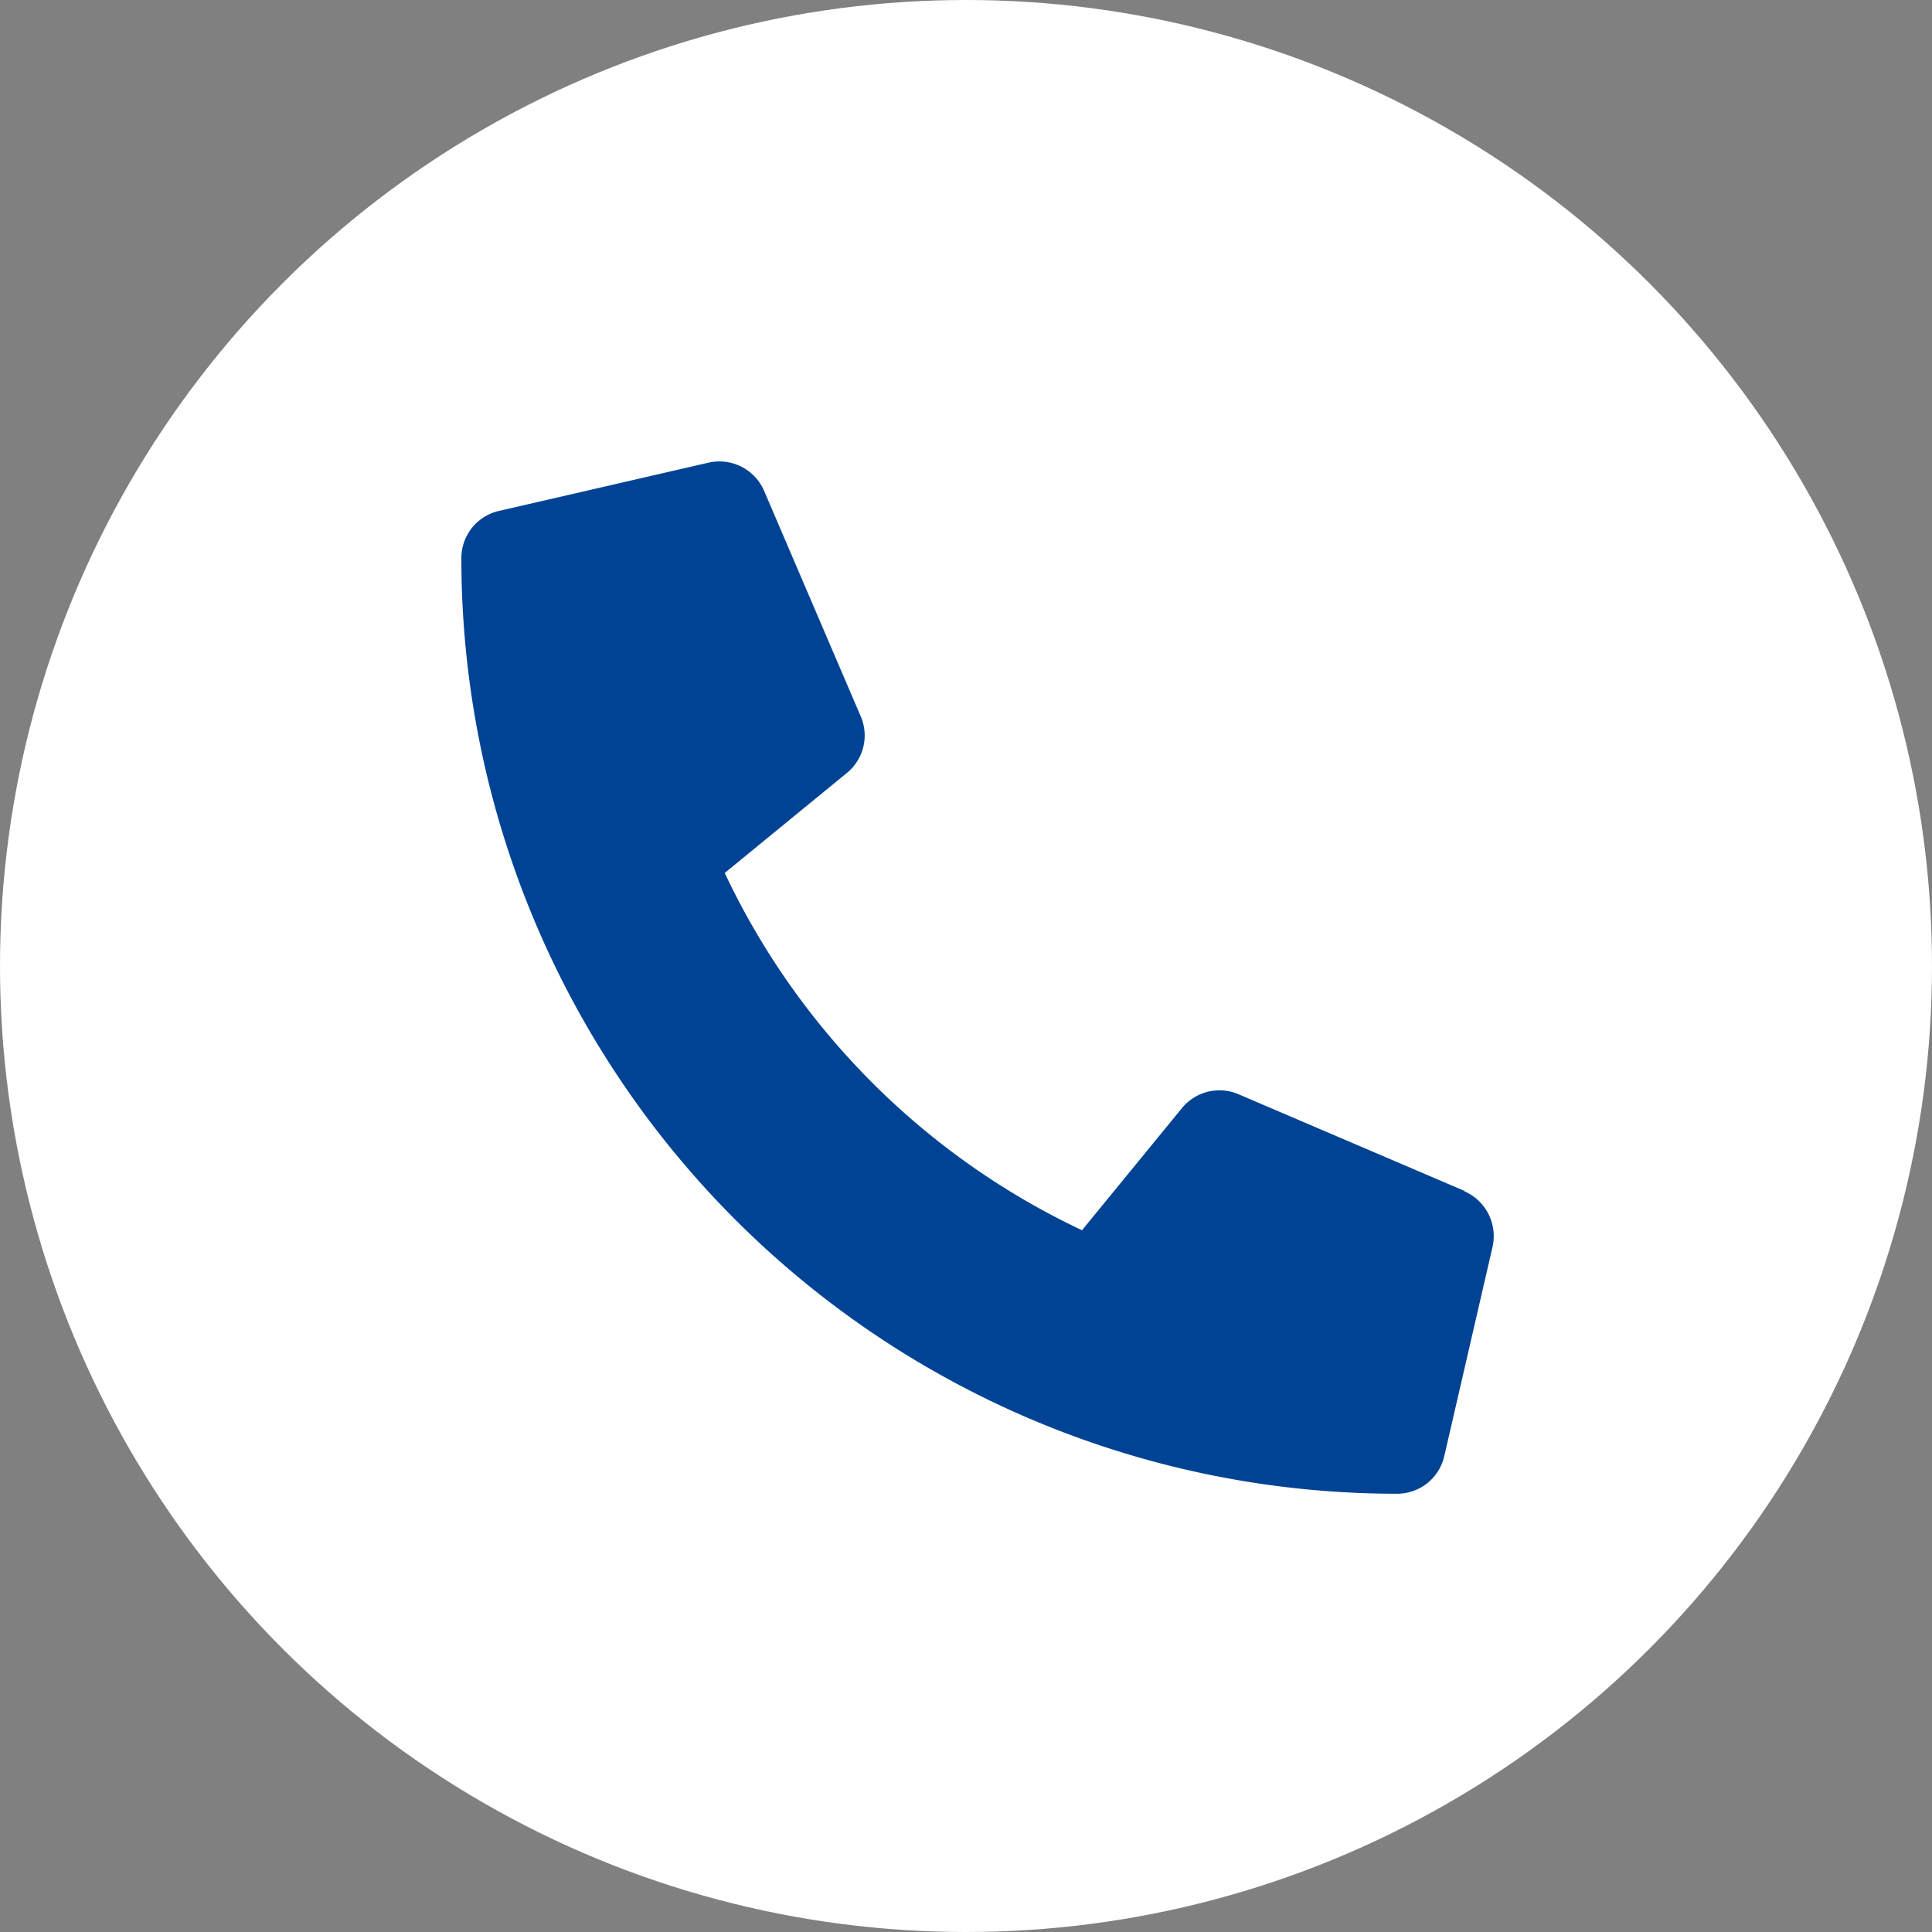
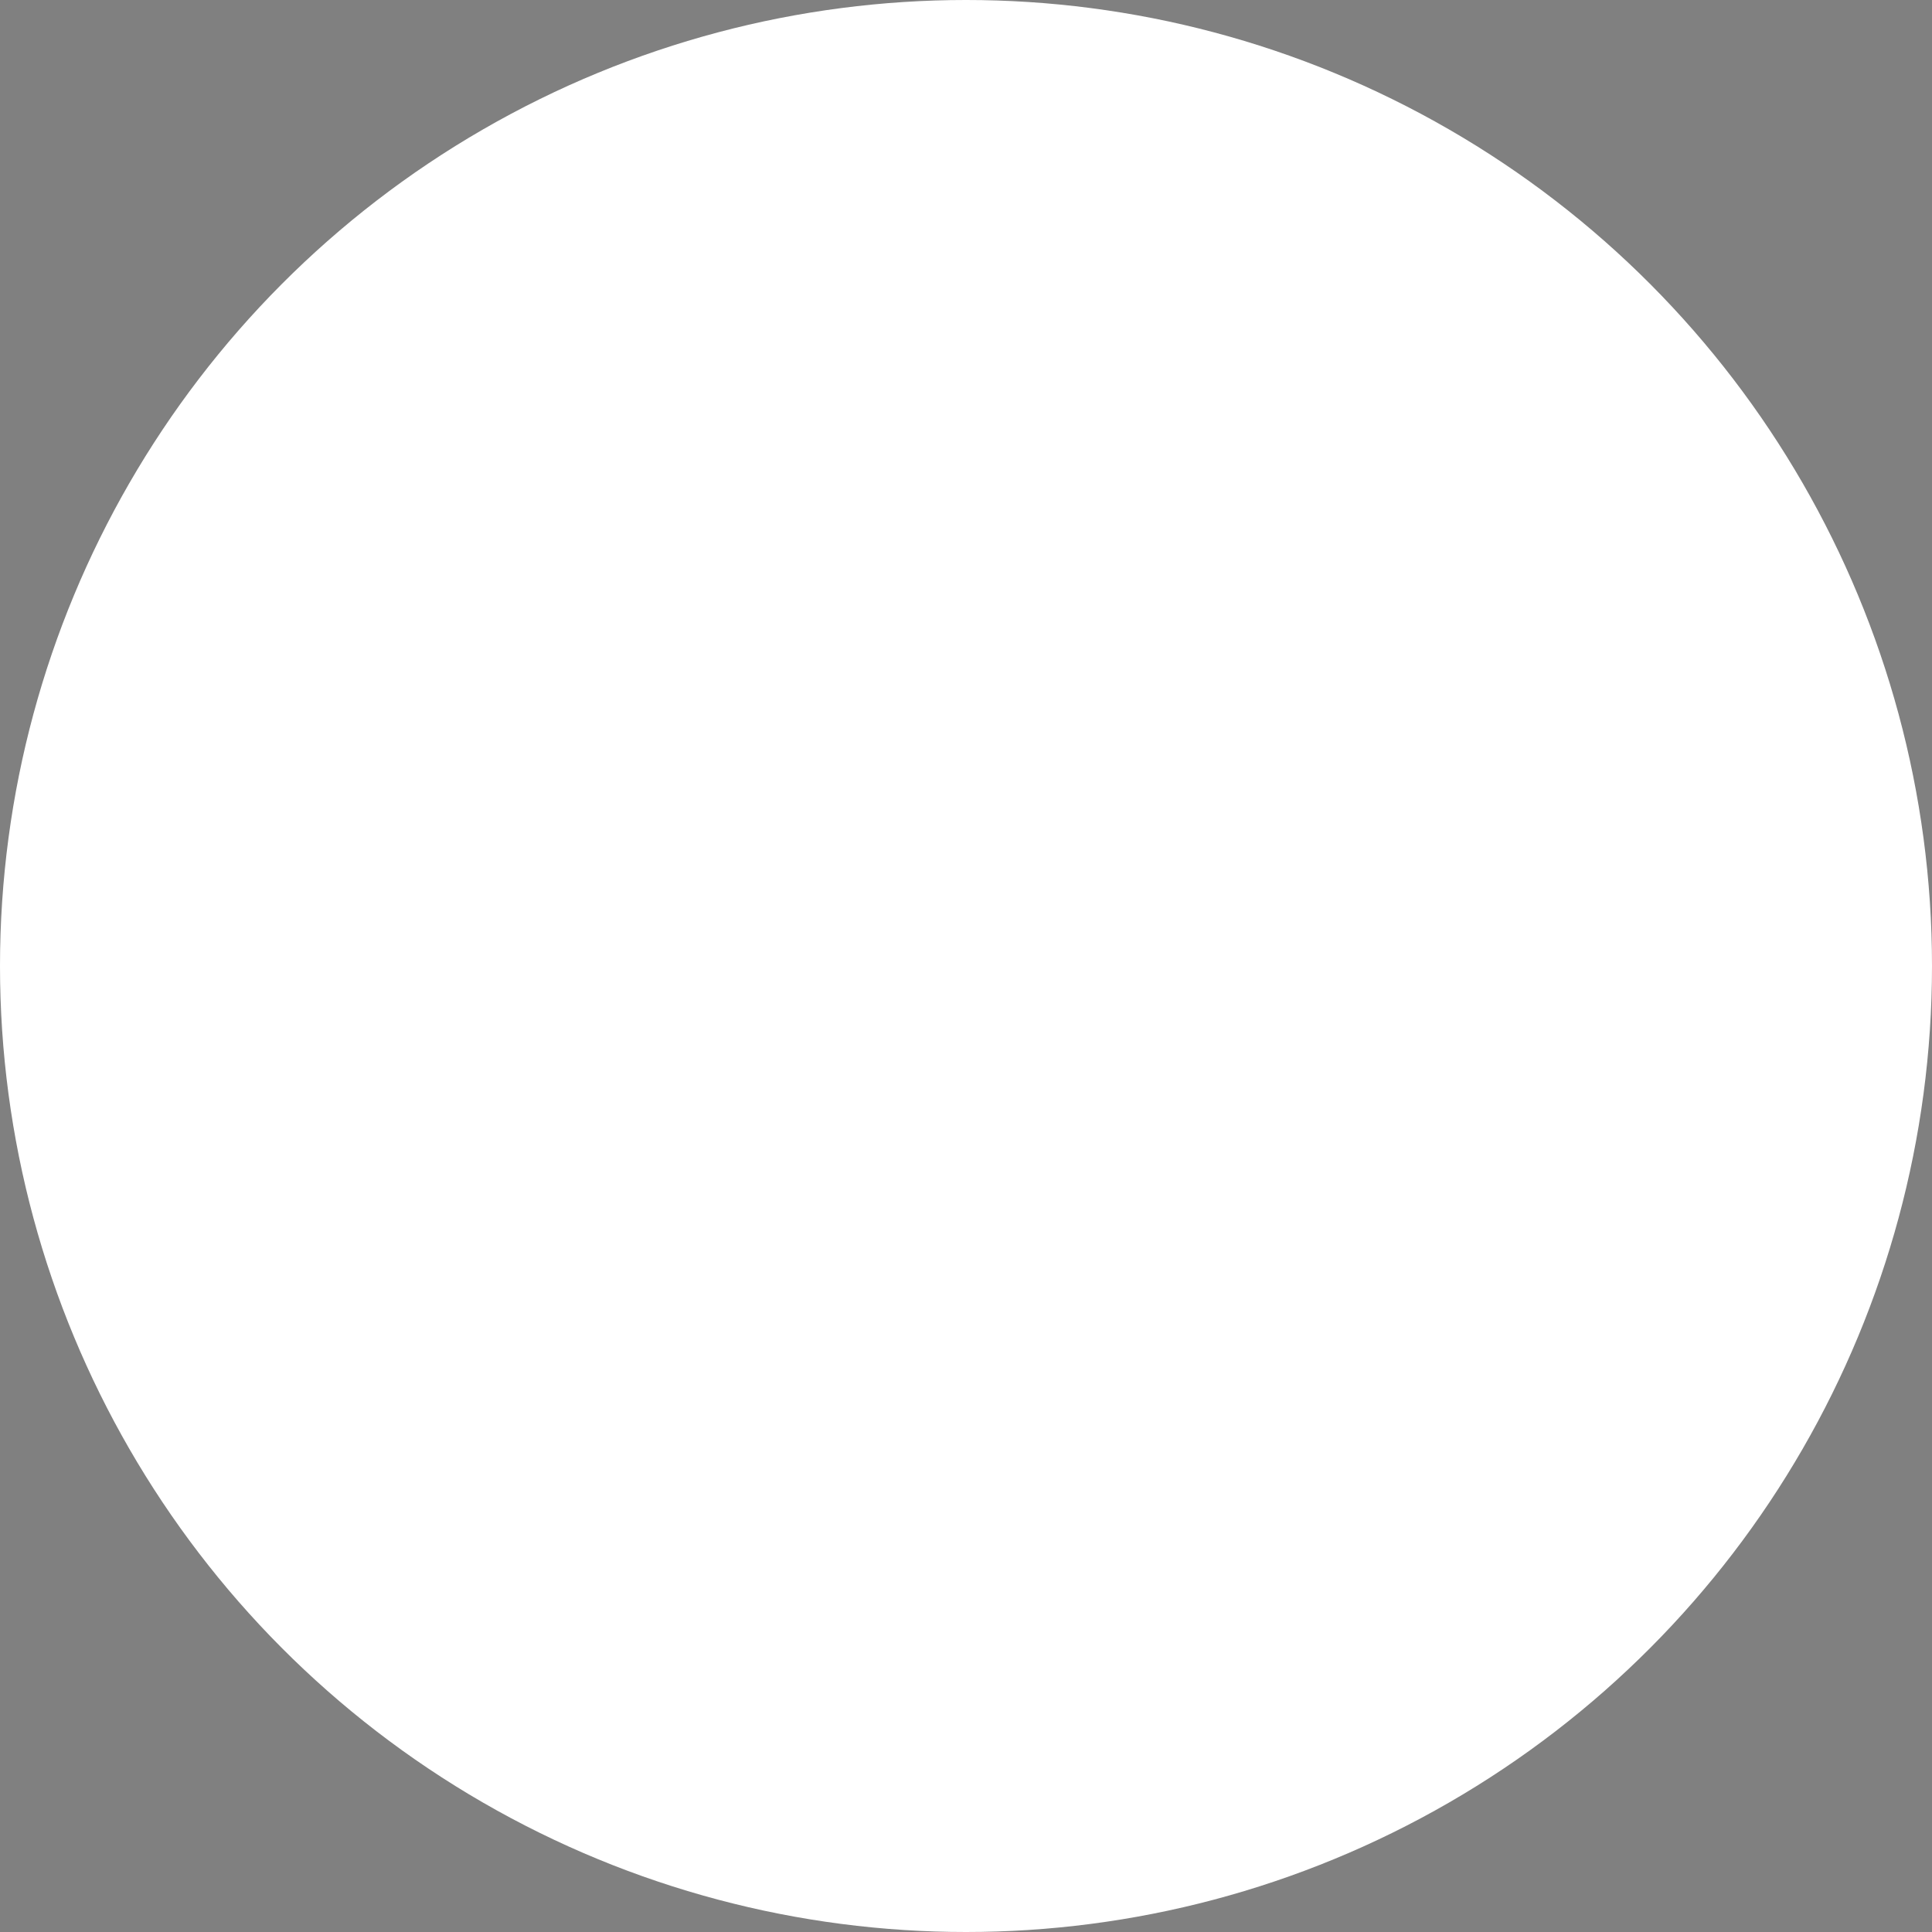
<svg xmlns="http://www.w3.org/2000/svg" width="26" height="26" viewBox="0 0 26 26">
  <rect x="0" y="0" width="26" height="26" fill="#808080" stroke="none" />
  <g transform="translate(-100 -2170)">
    <circle cx="13" cy="13" r="13" transform="translate(100 2170)" fill="#fff" />
-     <path d="M13.5,9.818l-3.039-1.3A.651.651,0,0,0,9.7,8.7L8.352,10.347A10.058,10.058,0,0,1,3.544,5.539L5.188,4.193a.65.65,0,0,0,.187-.76L4.073.394A.656.656,0,0,0,3.327.017L.5.668A.651.651,0,0,0,0,1.3,12.589,12.589,0,0,0,12.591,13.893a.651.651,0,0,0,.635-.5l.651-2.822a.659.659,0,0,0-.38-.749Z" transform="translate(106.209 2176.209)" fill="#004395" />
  </g>
</svg>